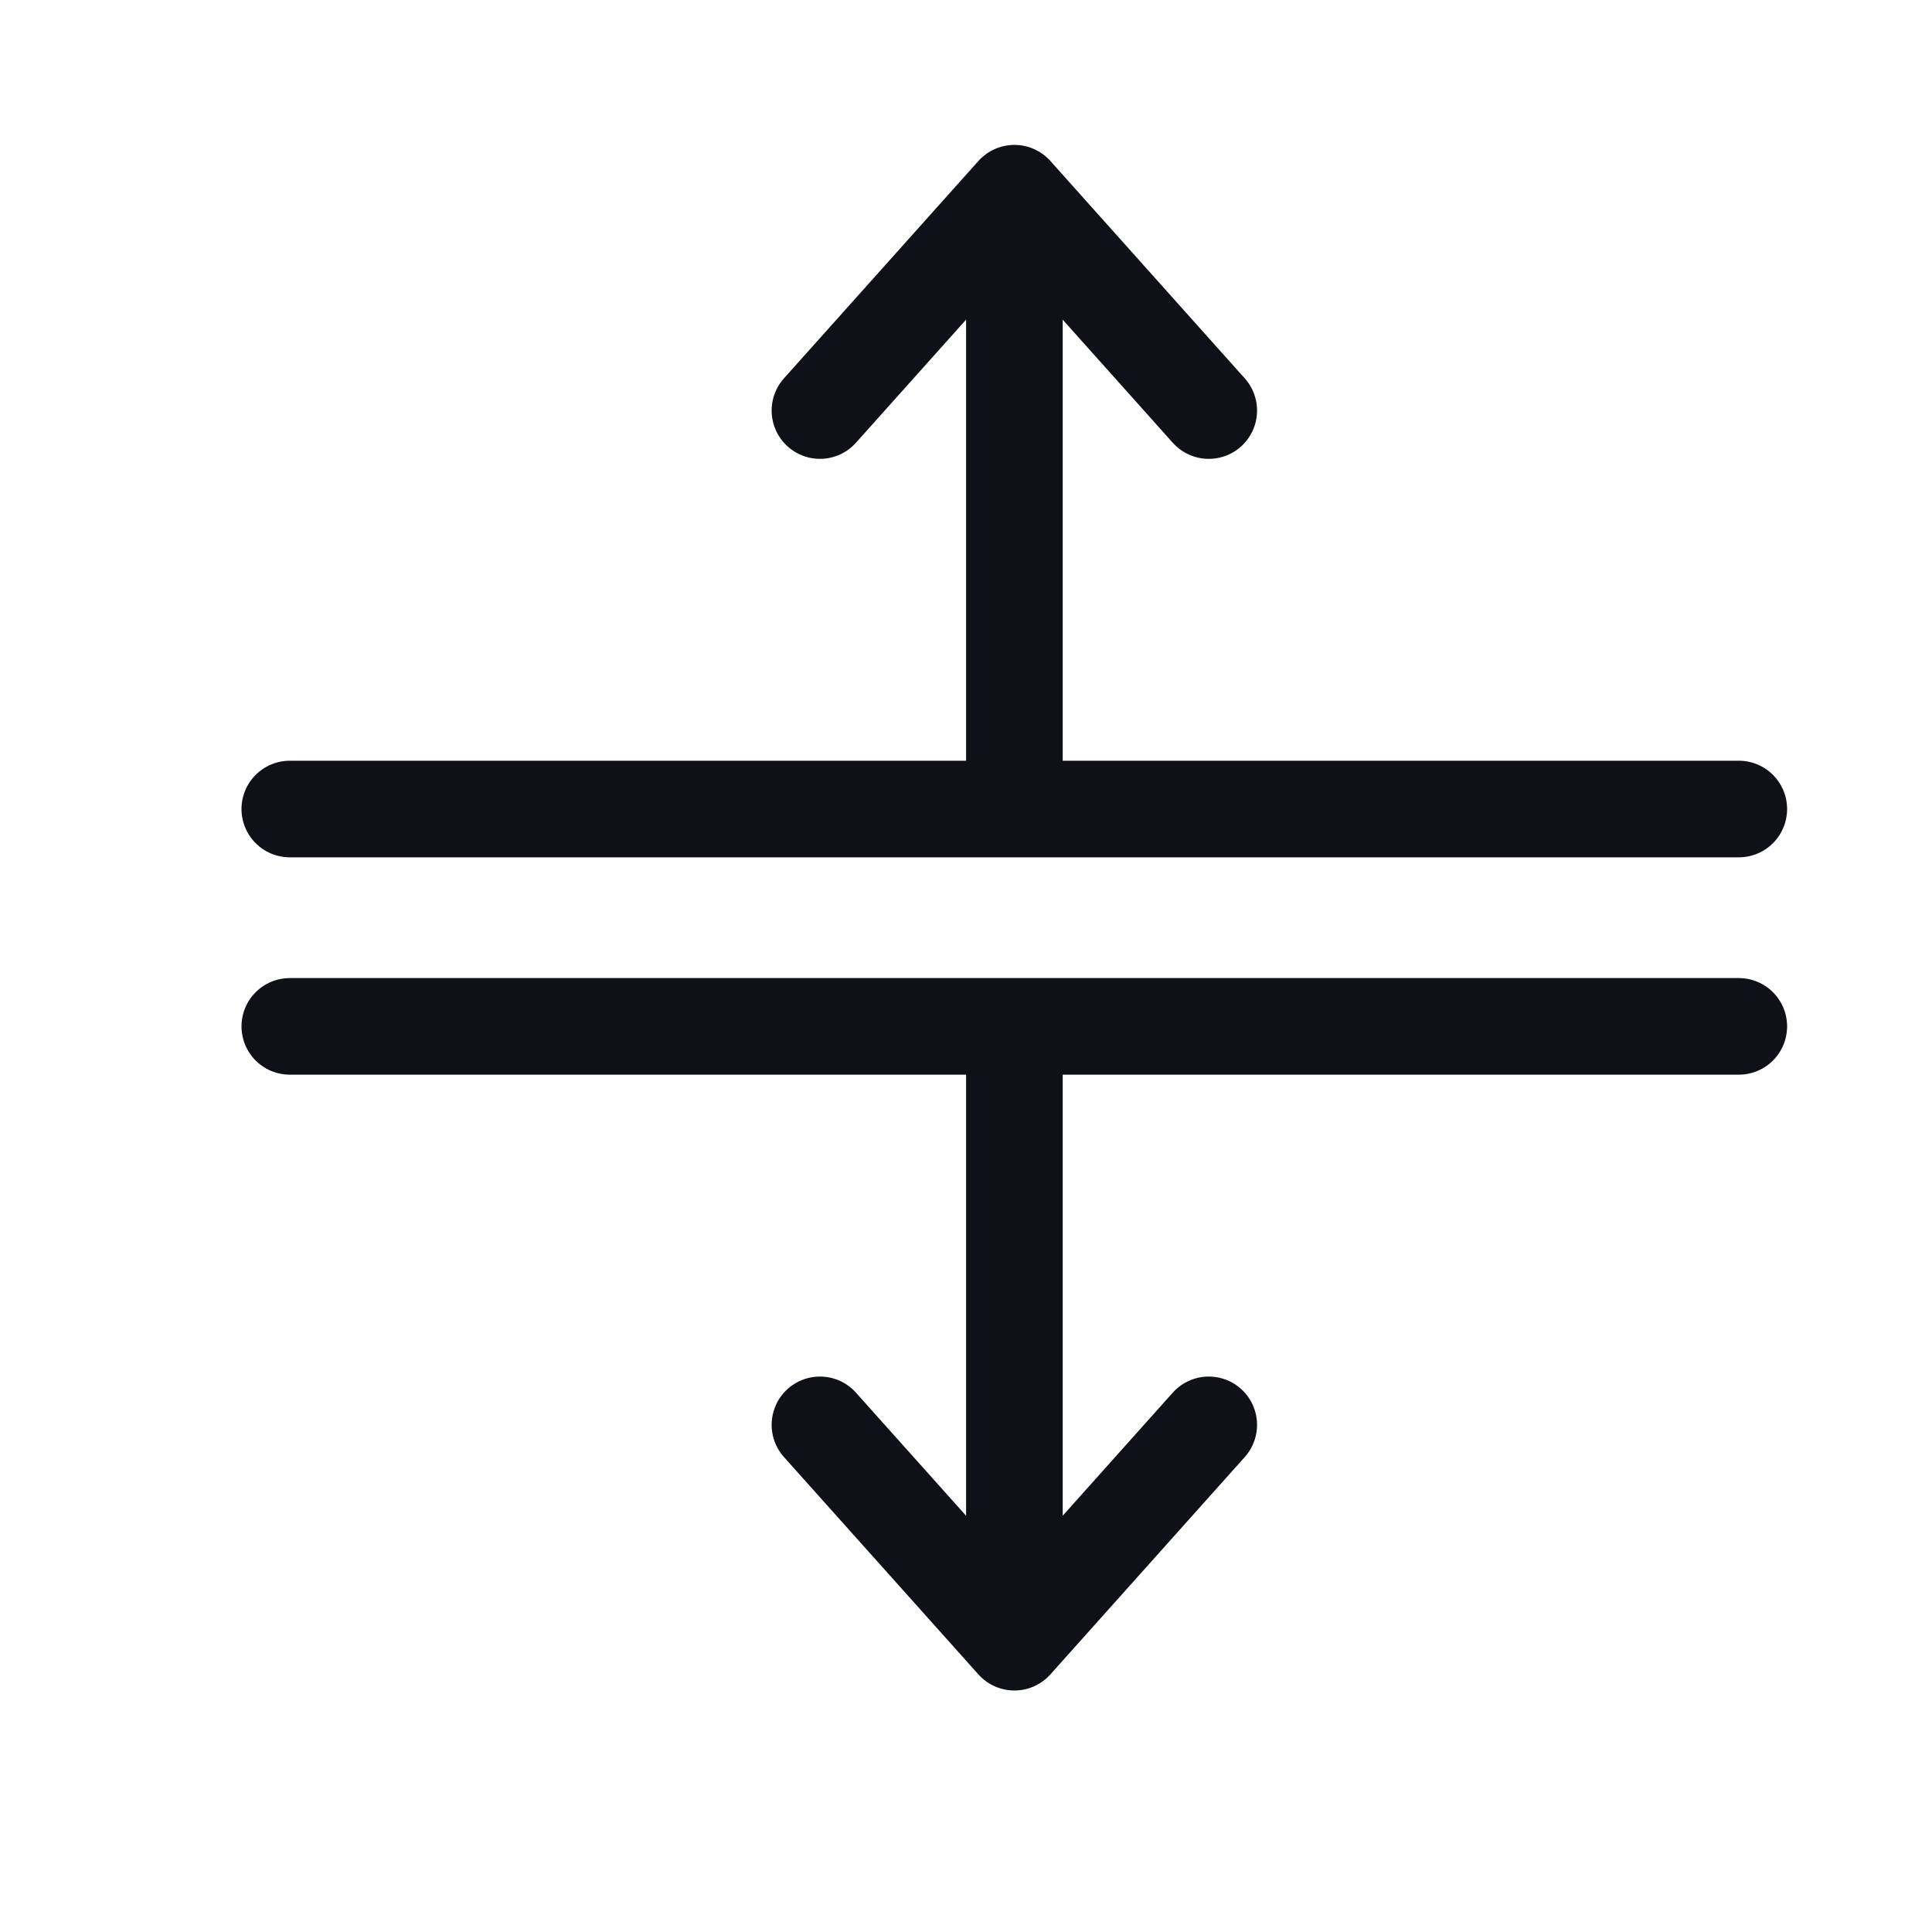
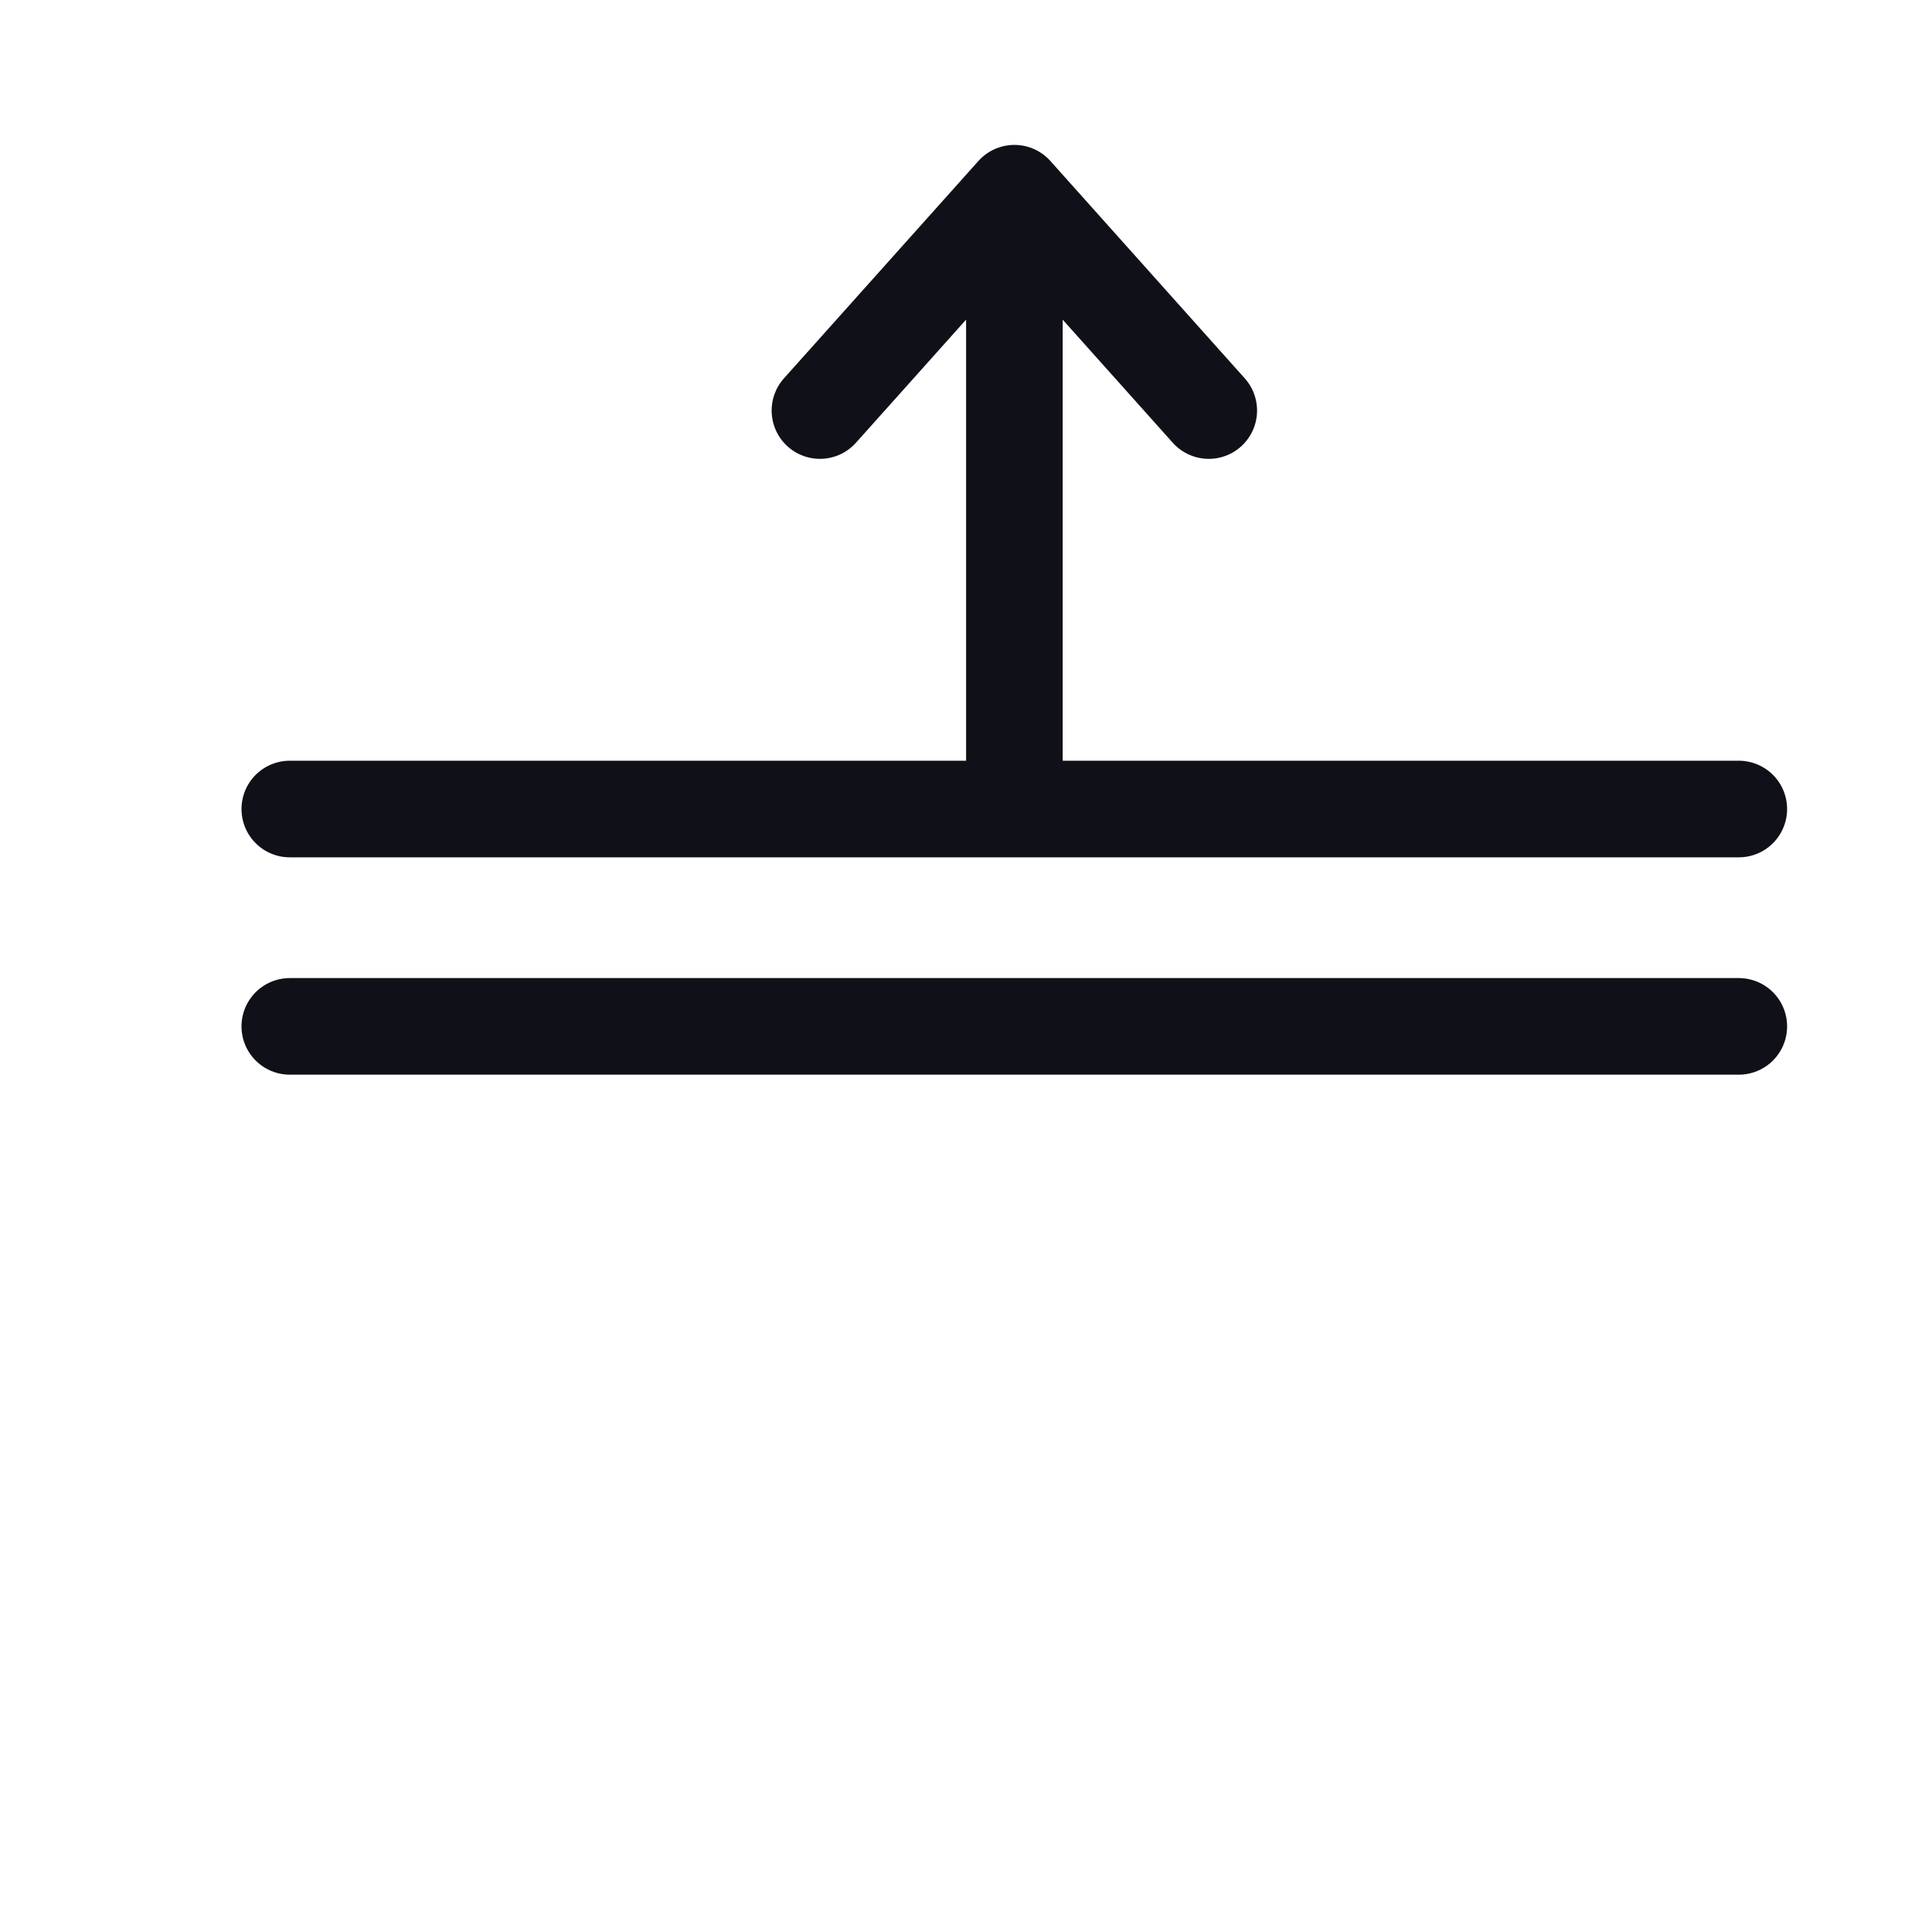
<svg xmlns="http://www.w3.org/2000/svg" width="20" height="20" viewBox="0 0 20 20" fill="none">
  <path d="M10.501 8V2M10.501 2L8.488 4.25M10.501 2L12.513 4.25" stroke="#101018" stroke-linecap="round" stroke-linejoin="round" />
  <path d="M3 8.375H10.5H18" stroke="#101018" stroke-linecap="round" stroke-linejoin="round" />
-   <path d="M10.501 11V17M10.501 17L8.488 14.75M10.501 17L12.513 14.75" stroke="#101018" stroke-linecap="round" stroke-linejoin="round" />
  <path d="M3 10.625H10.5H18" stroke="#101018" stroke-linecap="round" stroke-linejoin="round" />
</svg>